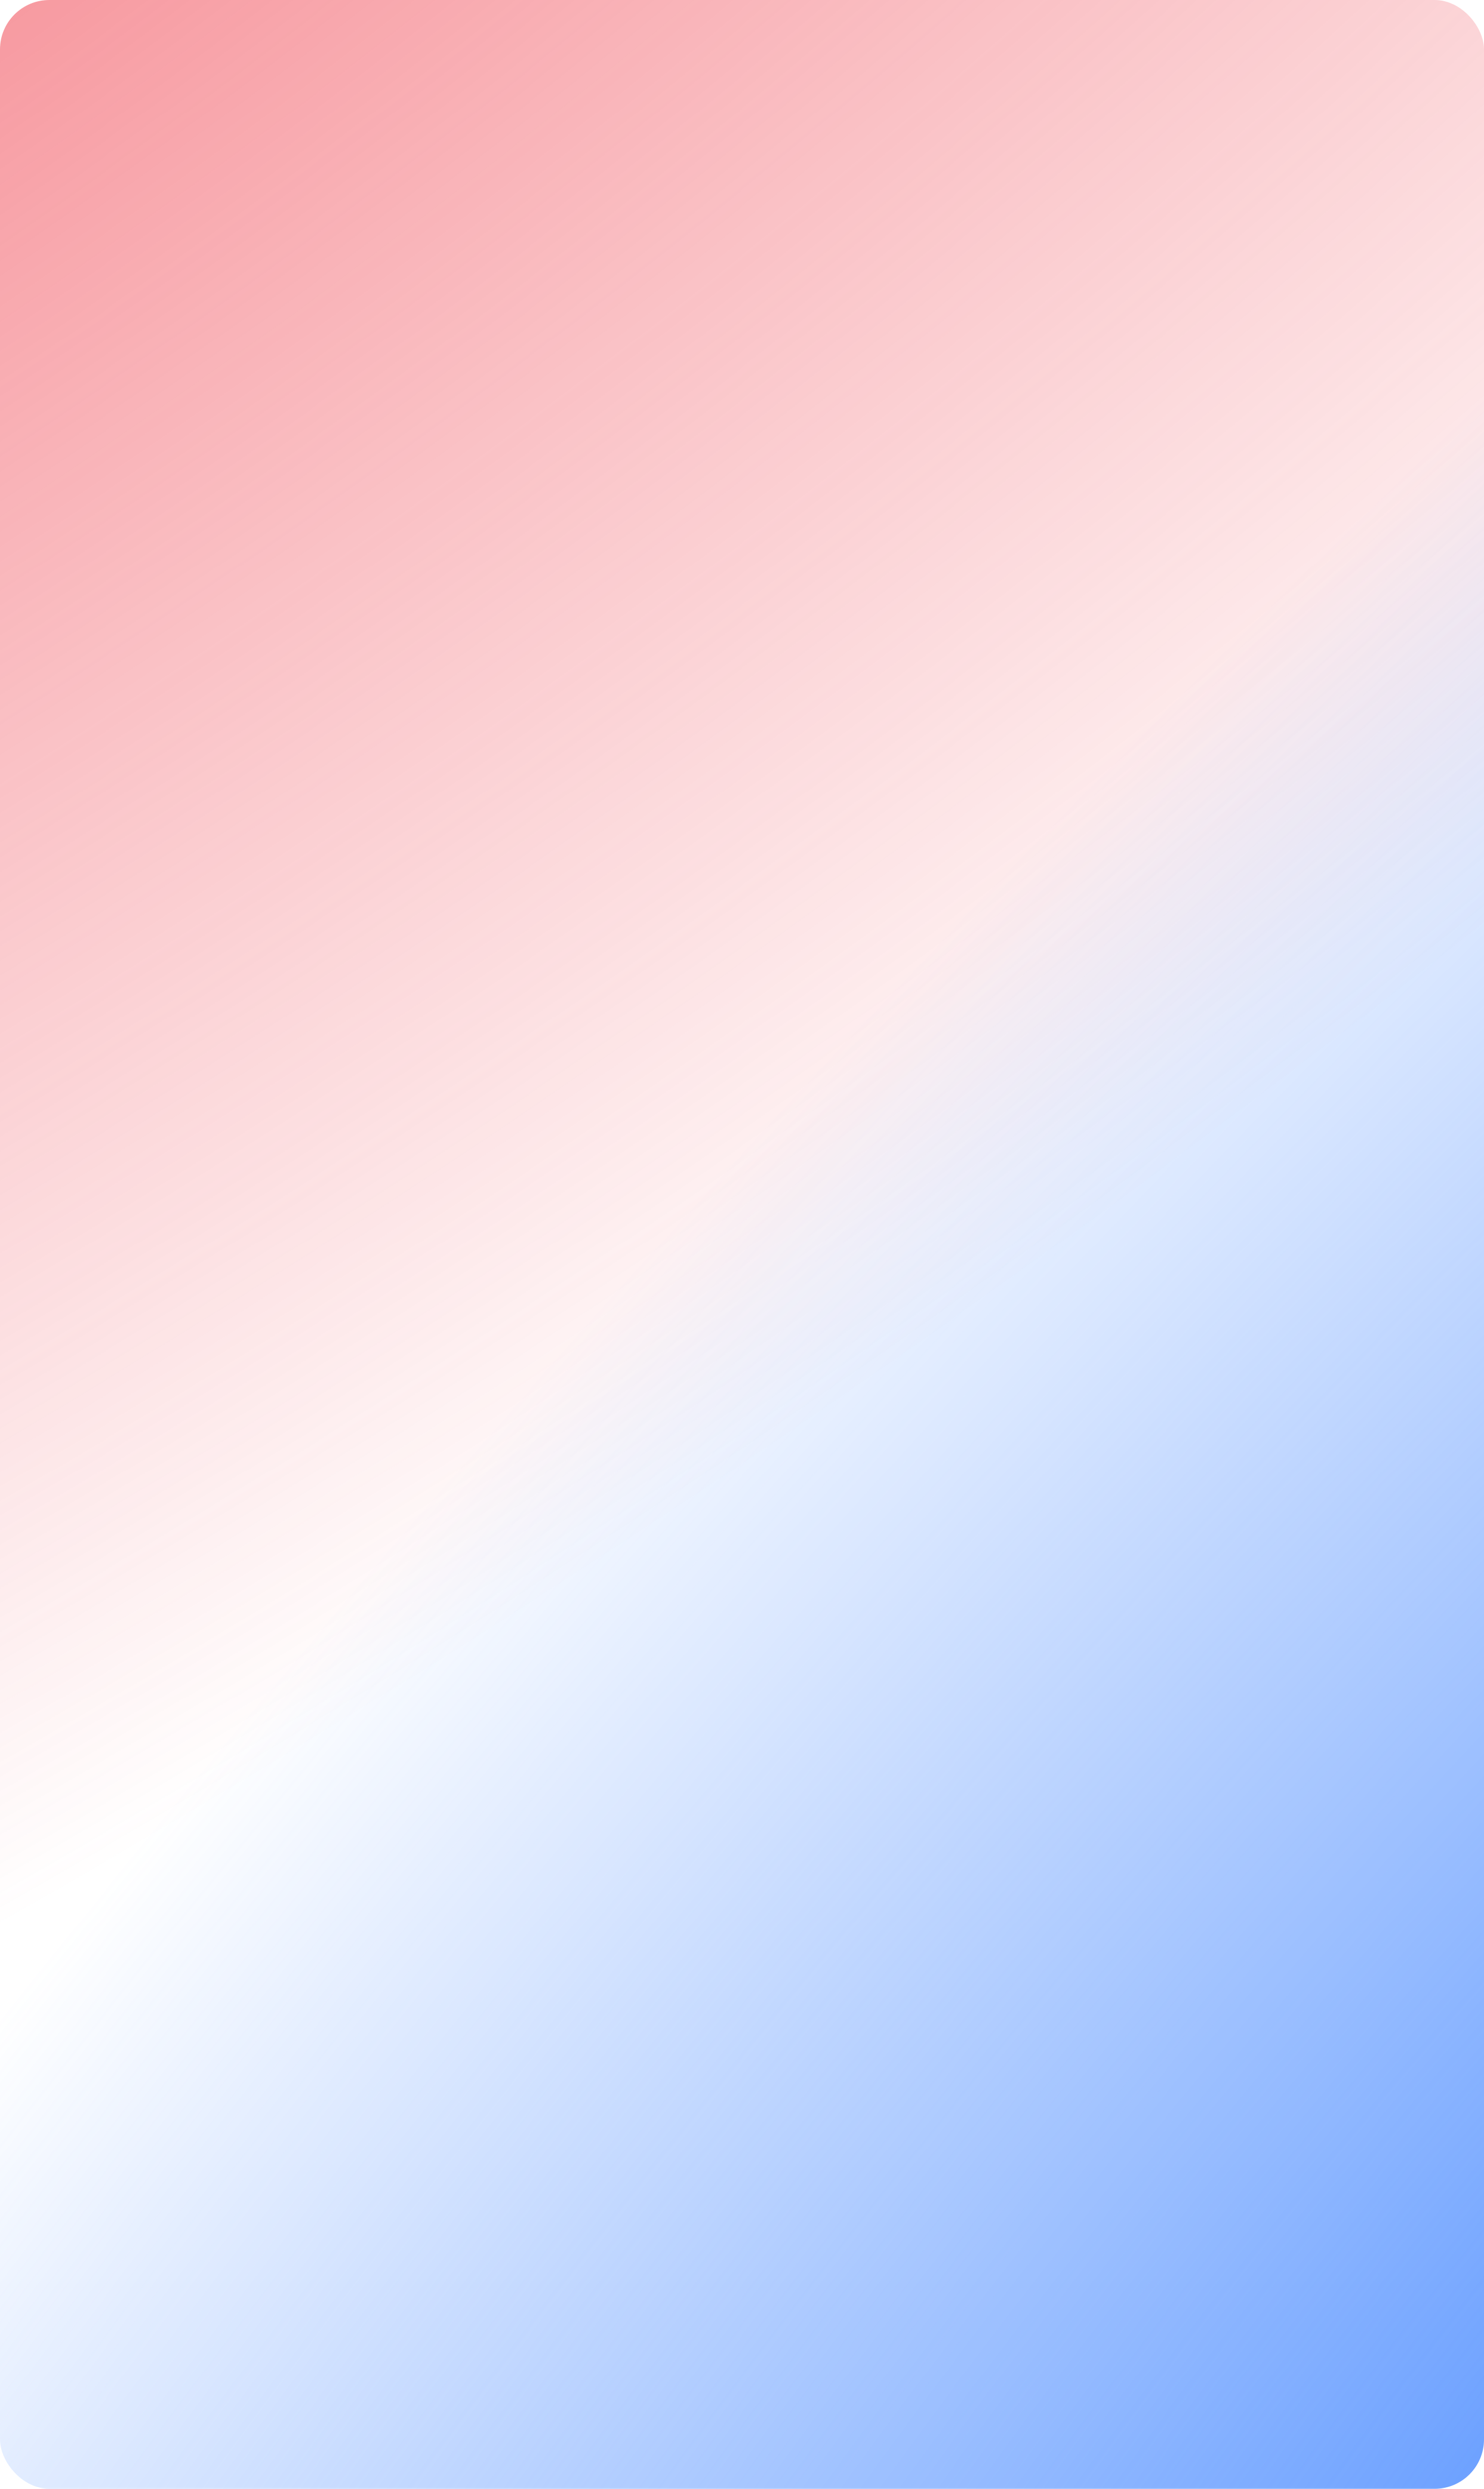
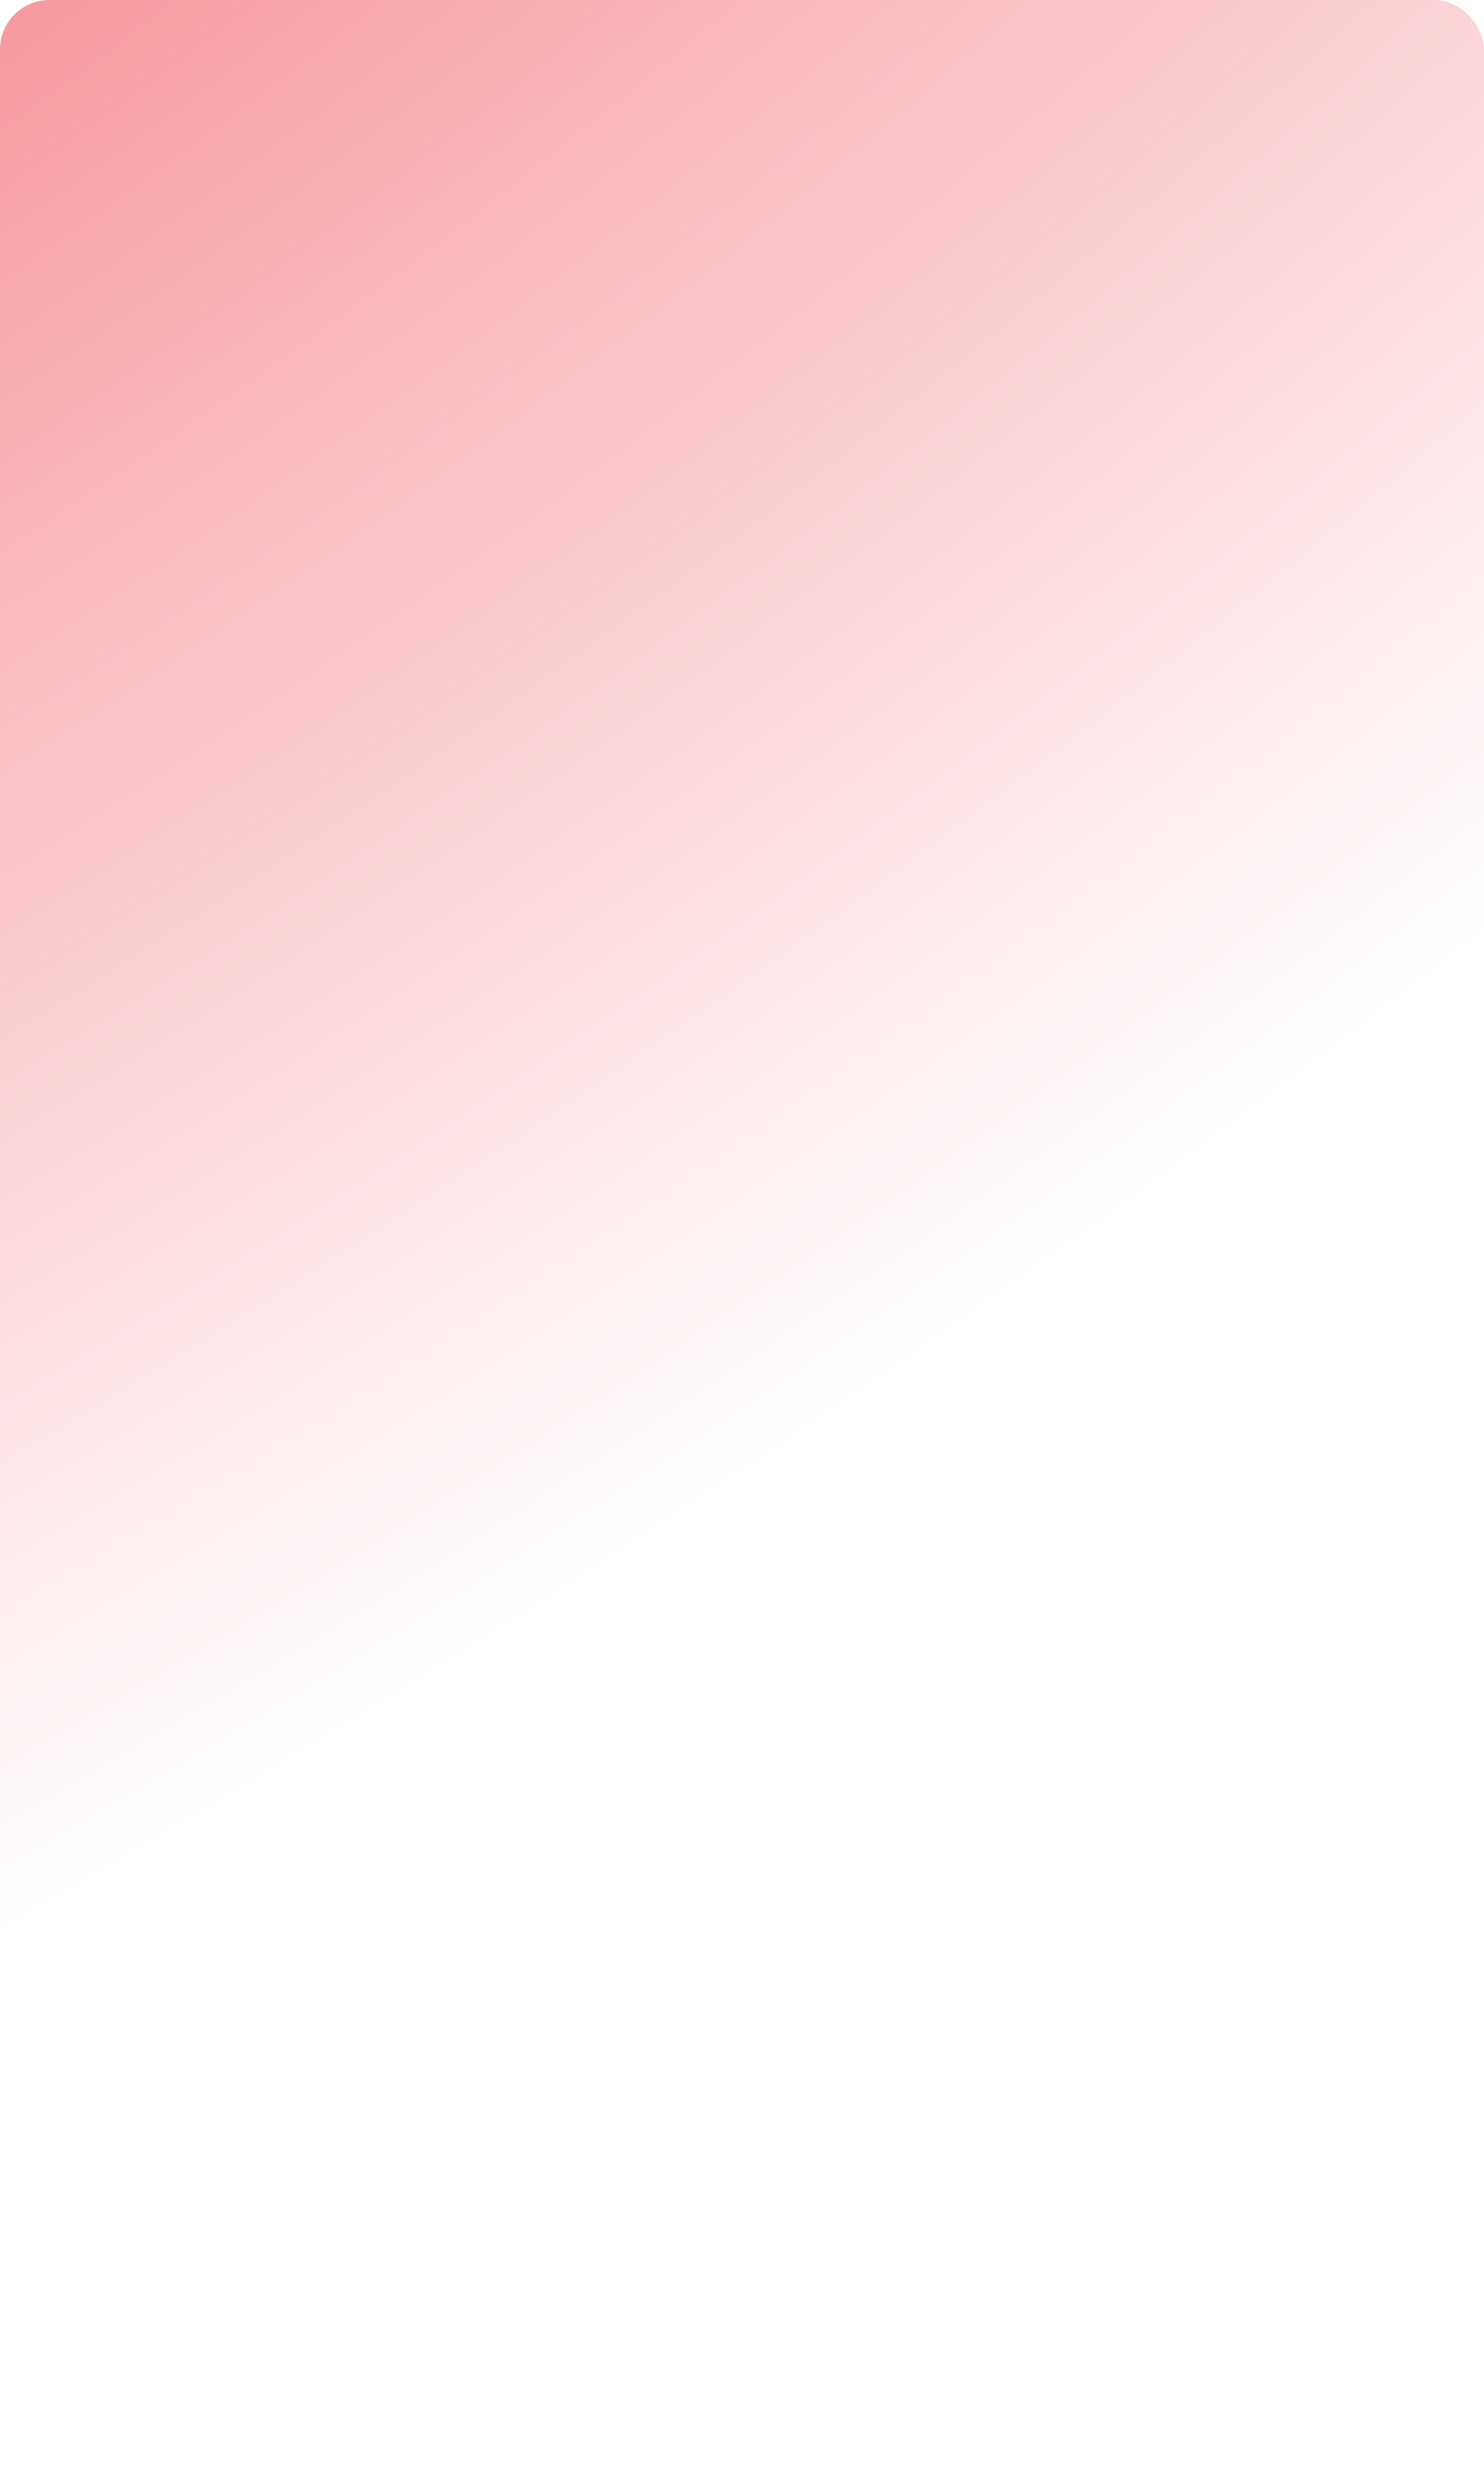
<svg xmlns="http://www.w3.org/2000/svg" width="451" height="756" viewBox="0 0 451 756" fill="none">
  <rect width="451" height="756" rx="15" fill="url(#paint0_radial)" />
-   <rect width="451" height="756" rx="15" fill="url(#paint1_diamond)" />
  <defs>
    <radialGradient id="paint0_radial" cx="0" cy="0" r="1" gradientUnits="userSpaceOnUse" gradientTransform="translate(-256.171 -372.026) rotate(55.414) scale(946.754 1825.42)">
      <stop stop-color="#EF3946" />
      <stop offset="1" stop-color="#EF3946" stop-opacity="0" />
    </radialGradient>
    <radialGradient id="paint1_diamond" cx="0" cy="0" r="1" gradientUnits="userSpaceOnUse" gradientTransform="translate(662.611 721.141) rotate(-136.785) scale(573.307 1602.63)">
      <stop stop-color="#3B81FF" />
      <stop offset="1" stop-color="#3B81FF" stop-opacity="0" />
    </radialGradient>
  </defs>
</svg>